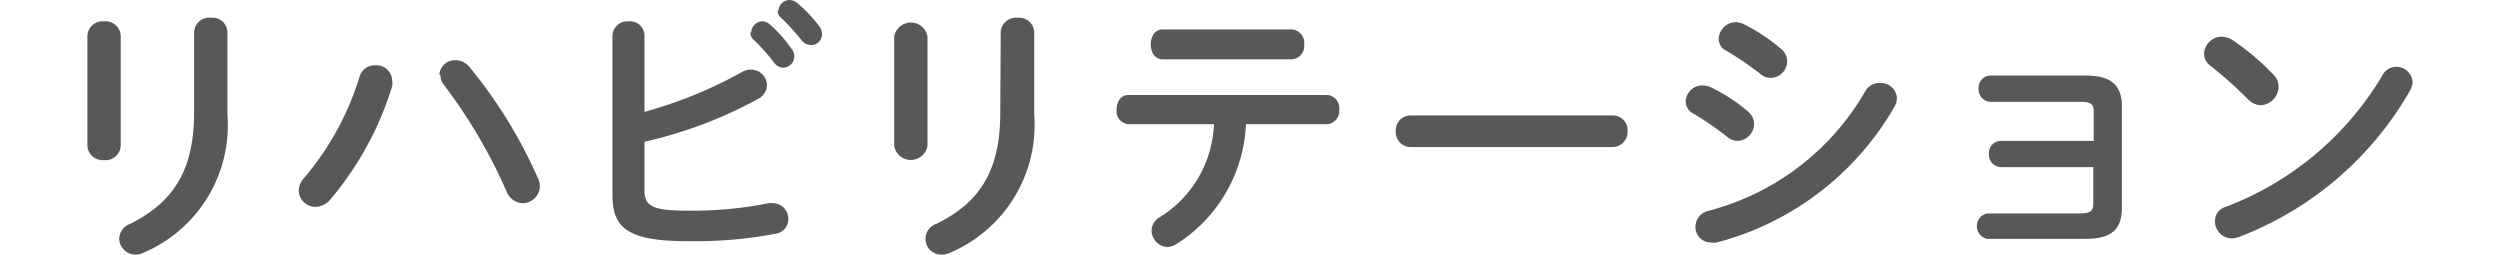
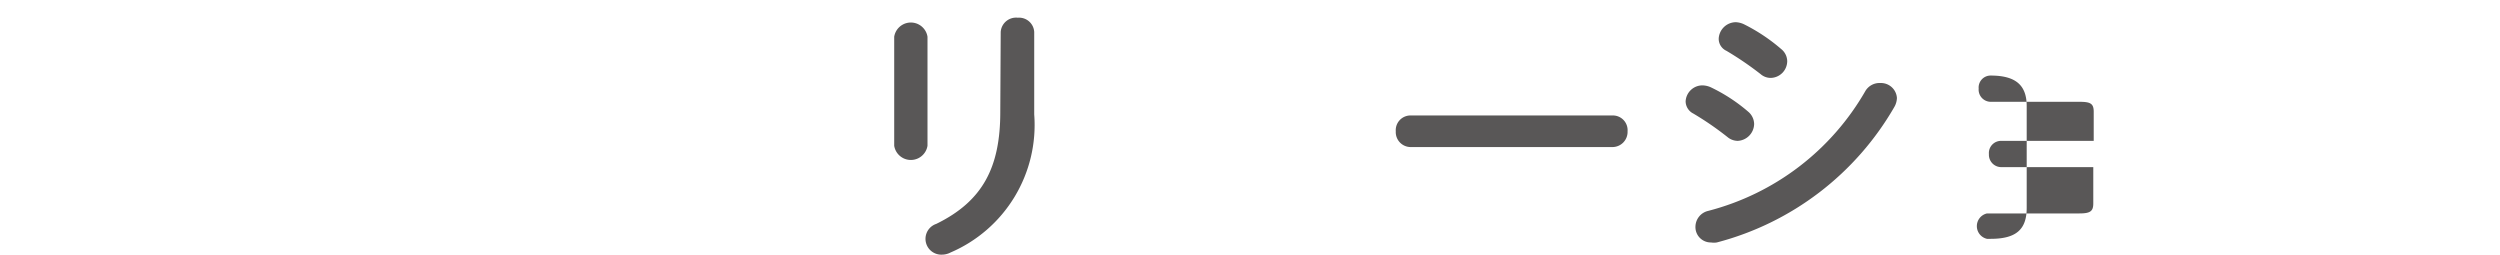
<svg xmlns="http://www.w3.org/2000/svg" viewBox="0 0 108.94 11.93" width="108" height="11">
  <defs>
    <style>.cls-1{fill:#595757;}</style>
  </defs>
  <title>nav_rehabilitation</title>
  <g id="レイヤー_2" data-name="レイヤー 2">
    <g id="headder02">
-       <path class="cls-1" d="M1.56,6.83a.71.71,0,0,1-.78.67A.71.71,0,0,1,0,6.83V1.72A.71.71,0,0,1,.78,1a.71.71,0,0,1,.78.69ZM5,1.5a.71.71,0,0,1,.8-.67.7.7,0,0,1,.76.67V5.36a6.49,6.49,0,0,1-3.91,6.47.87.87,0,0,1-.39.1.77.77,0,0,1-.77-.76A.77.77,0,0,1,2,10.49C4.13,9.43,5,7.85,5,5.25Z" />
-       <path class="cls-1" d="M13.49,3.06a.74.74,0,0,1,.79.71.78.78,0,0,1,0,.26,15,15,0,0,1-2.91,5.33.93.93,0,0,1-.68.33.78.78,0,0,1-.79-.76.91.91,0,0,1,.26-.6A13.4,13.4,0,0,0,12.75,3.6.73.73,0,0,1,13.49,3.06Zm3,.44a.73.73,0,0,1,.76-.68.85.85,0,0,1,.66.33,22.5,22.5,0,0,1,3.2,5.2,1,1,0,0,1,.09.39.81.81,0,0,1-.82.78A.85.85,0,0,1,19.65,9a24.32,24.32,0,0,0-2.93-5A.75.75,0,0,1,16.54,3.5Z" />
-       <path class="cls-1" d="M26.1,5.24a20.41,20.41,0,0,0,4.54-1.85.91.91,0,0,1,.44-.13.75.75,0,0,1,.76.73.75.75,0,0,1-.43.65,20.27,20.27,0,0,1-5.31,2V8.93c0,.74.41.94,2,.94a18.41,18.41,0,0,0,3.82-.35.63.63,0,0,1,.19,0,.73.73,0,0,1,.73.74.69.69,0,0,1-.6.69,20,20,0,0,1-4.07.35c-2.7,0-3.57-.52-3.57-2.13V1.69A.7.7,0,0,1,25.34,1a.68.68,0,0,1,.76.65Zm5-3.72A.54.54,0,0,1,31.6,1a.57.57,0,0,1,.37.14A6.42,6.42,0,0,1,33,2.3a.57.57,0,0,1,.12.35.53.53,0,0,1-.52.52.54.54,0,0,1-.43-.24,9.25,9.25,0,0,0-1-1.11A.46.46,0,0,1,31.06,1.52Zm1.28-1A.52.52,0,0,1,32.89,0a.6.6,0,0,1,.39.16,6.3,6.3,0,0,1,1,1.06.62.62,0,0,1,.14.39.51.51,0,0,1-.52.5.57.57,0,0,1-.45-.24c-.3-.37-.66-.77-1-1.08A.41.41,0,0,1,32.34.48Z" />
      <path class="cls-1" d="M39.36,6.83a.79.79,0,0,1-1.56,0V1.72a.79.79,0,0,1,1.56,0ZM42.79,1.5a.72.72,0,0,1,.8-.67.71.71,0,0,1,.77.67V5.36a6.5,6.5,0,0,1-3.92,6.47.87.87,0,0,1-.39.1.74.74,0,0,1-.28-1.44c2.17-1.06,3-2.64,3-5.24Z" />
-       <path class="cls-1" d="M54.28,5.82A7,7,0,0,1,51,11.45a.8.8,0,0,1-.4.12.77.77,0,0,1-.74-.77.73.73,0,0,1,.39-.63,5.35,5.35,0,0,0,2.53-4.35h-4a.61.61,0,0,1-.56-.68c0-.36.18-.69.56-.69h9.3a.61.61,0,0,1,.57.69.62.62,0,0,1-.57.68Zm2.16-4.44a.63.63,0,0,1,.57.7.63.63,0,0,1-.57.7H50.38c-.38,0-.56-.35-.56-.7s.18-.7.56-.7Z" />
      <path class="cls-1" d="M71.45,5.41a.69.69,0,0,1,.71.74.71.71,0,0,1-.71.74H62a.7.7,0,0,1-.7-.74.69.69,0,0,1,.7-.74Z" />
      <path class="cls-1" d="M77.82,5.24a.77.77,0,0,1,.27.57.81.81,0,0,1-.77.79.76.76,0,0,1-.48-.18,14.28,14.28,0,0,0-1.6-1.1.65.65,0,0,1-.36-.57A.79.79,0,0,1,75.67,4a1,1,0,0,1,.39.09A7.89,7.89,0,0,1,77.82,5.24ZM84,3.89a.75.75,0,0,1,.78.7.9.9,0,0,1-.12.42,13.56,13.56,0,0,1-8.32,6.35.88.88,0,0,1-.27,0,.72.72,0,0,1-.73-.74.77.77,0,0,1,.6-.74,11.94,11.94,0,0,0,7.37-5.63A.77.77,0,0,1,84,3.89ZM79.36,2.3a.74.74,0,0,1,.28.57.79.79,0,0,1-.77.78.72.72,0,0,1-.48-.18,15.13,15.13,0,0,0-1.6-1.09.62.62,0,0,1-.36-.57.81.81,0,0,1,.8-.77,1,1,0,0,1,.39.1A8.38,8.38,0,0,1,79.36,2.3Z" />
-       <path class="cls-1" d="M94,5.24c0-.38-.14-.47-.66-.47H89.17a.57.57,0,0,1-.56-.62.56.56,0,0,1,.56-.61h4.46c1.21,0,1.69.48,1.69,1.43V9.74c0,1-.48,1.45-1.69,1.45H89A.61.61,0,0,1,89,10h4.32c.52,0,.66-.1.66-.47V7.83H89.65a.58.58,0,0,1-.56-.61.57.57,0,0,1,.56-.62H94Z" />
-       <path class="cls-1" d="M102.43,3.51a.75.75,0,0,1,.23.56.88.88,0,0,1-.83.86.83.83,0,0,1-.58-.26,20.59,20.59,0,0,0-1.77-1.58.7.7,0,0,1-.31-.58.83.83,0,0,1,.83-.79.92.92,0,0,1,.52.17A11.36,11.36,0,0,1,102.43,3.51Zm5.72-.38a.76.76,0,0,1,.79.72.85.85,0,0,1-.13.41,15.64,15.64,0,0,1-8,6.84,1,1,0,0,1-.35.07.8.8,0,0,1-.78-.8.69.69,0,0,1,.51-.68,14.5,14.5,0,0,0,7.33-6.15A.73.73,0,0,1,108.15,3.13Z" />
+       <path class="cls-1" d="M94,5.24c0-.38-.14-.47-.66-.47H89.17a.57.57,0,0,1-.56-.62.56.56,0,0,1,.56-.61c1.21,0,1.69.48,1.69,1.43V9.74c0,1-.48,1.45-1.69,1.45H89A.61.61,0,0,1,89,10h4.32c.52,0,.66-.1.66-.47V7.83H89.65a.58.58,0,0,1-.56-.61.57.57,0,0,1,.56-.62H94Z" />
    </g>
  </g>
</svg>